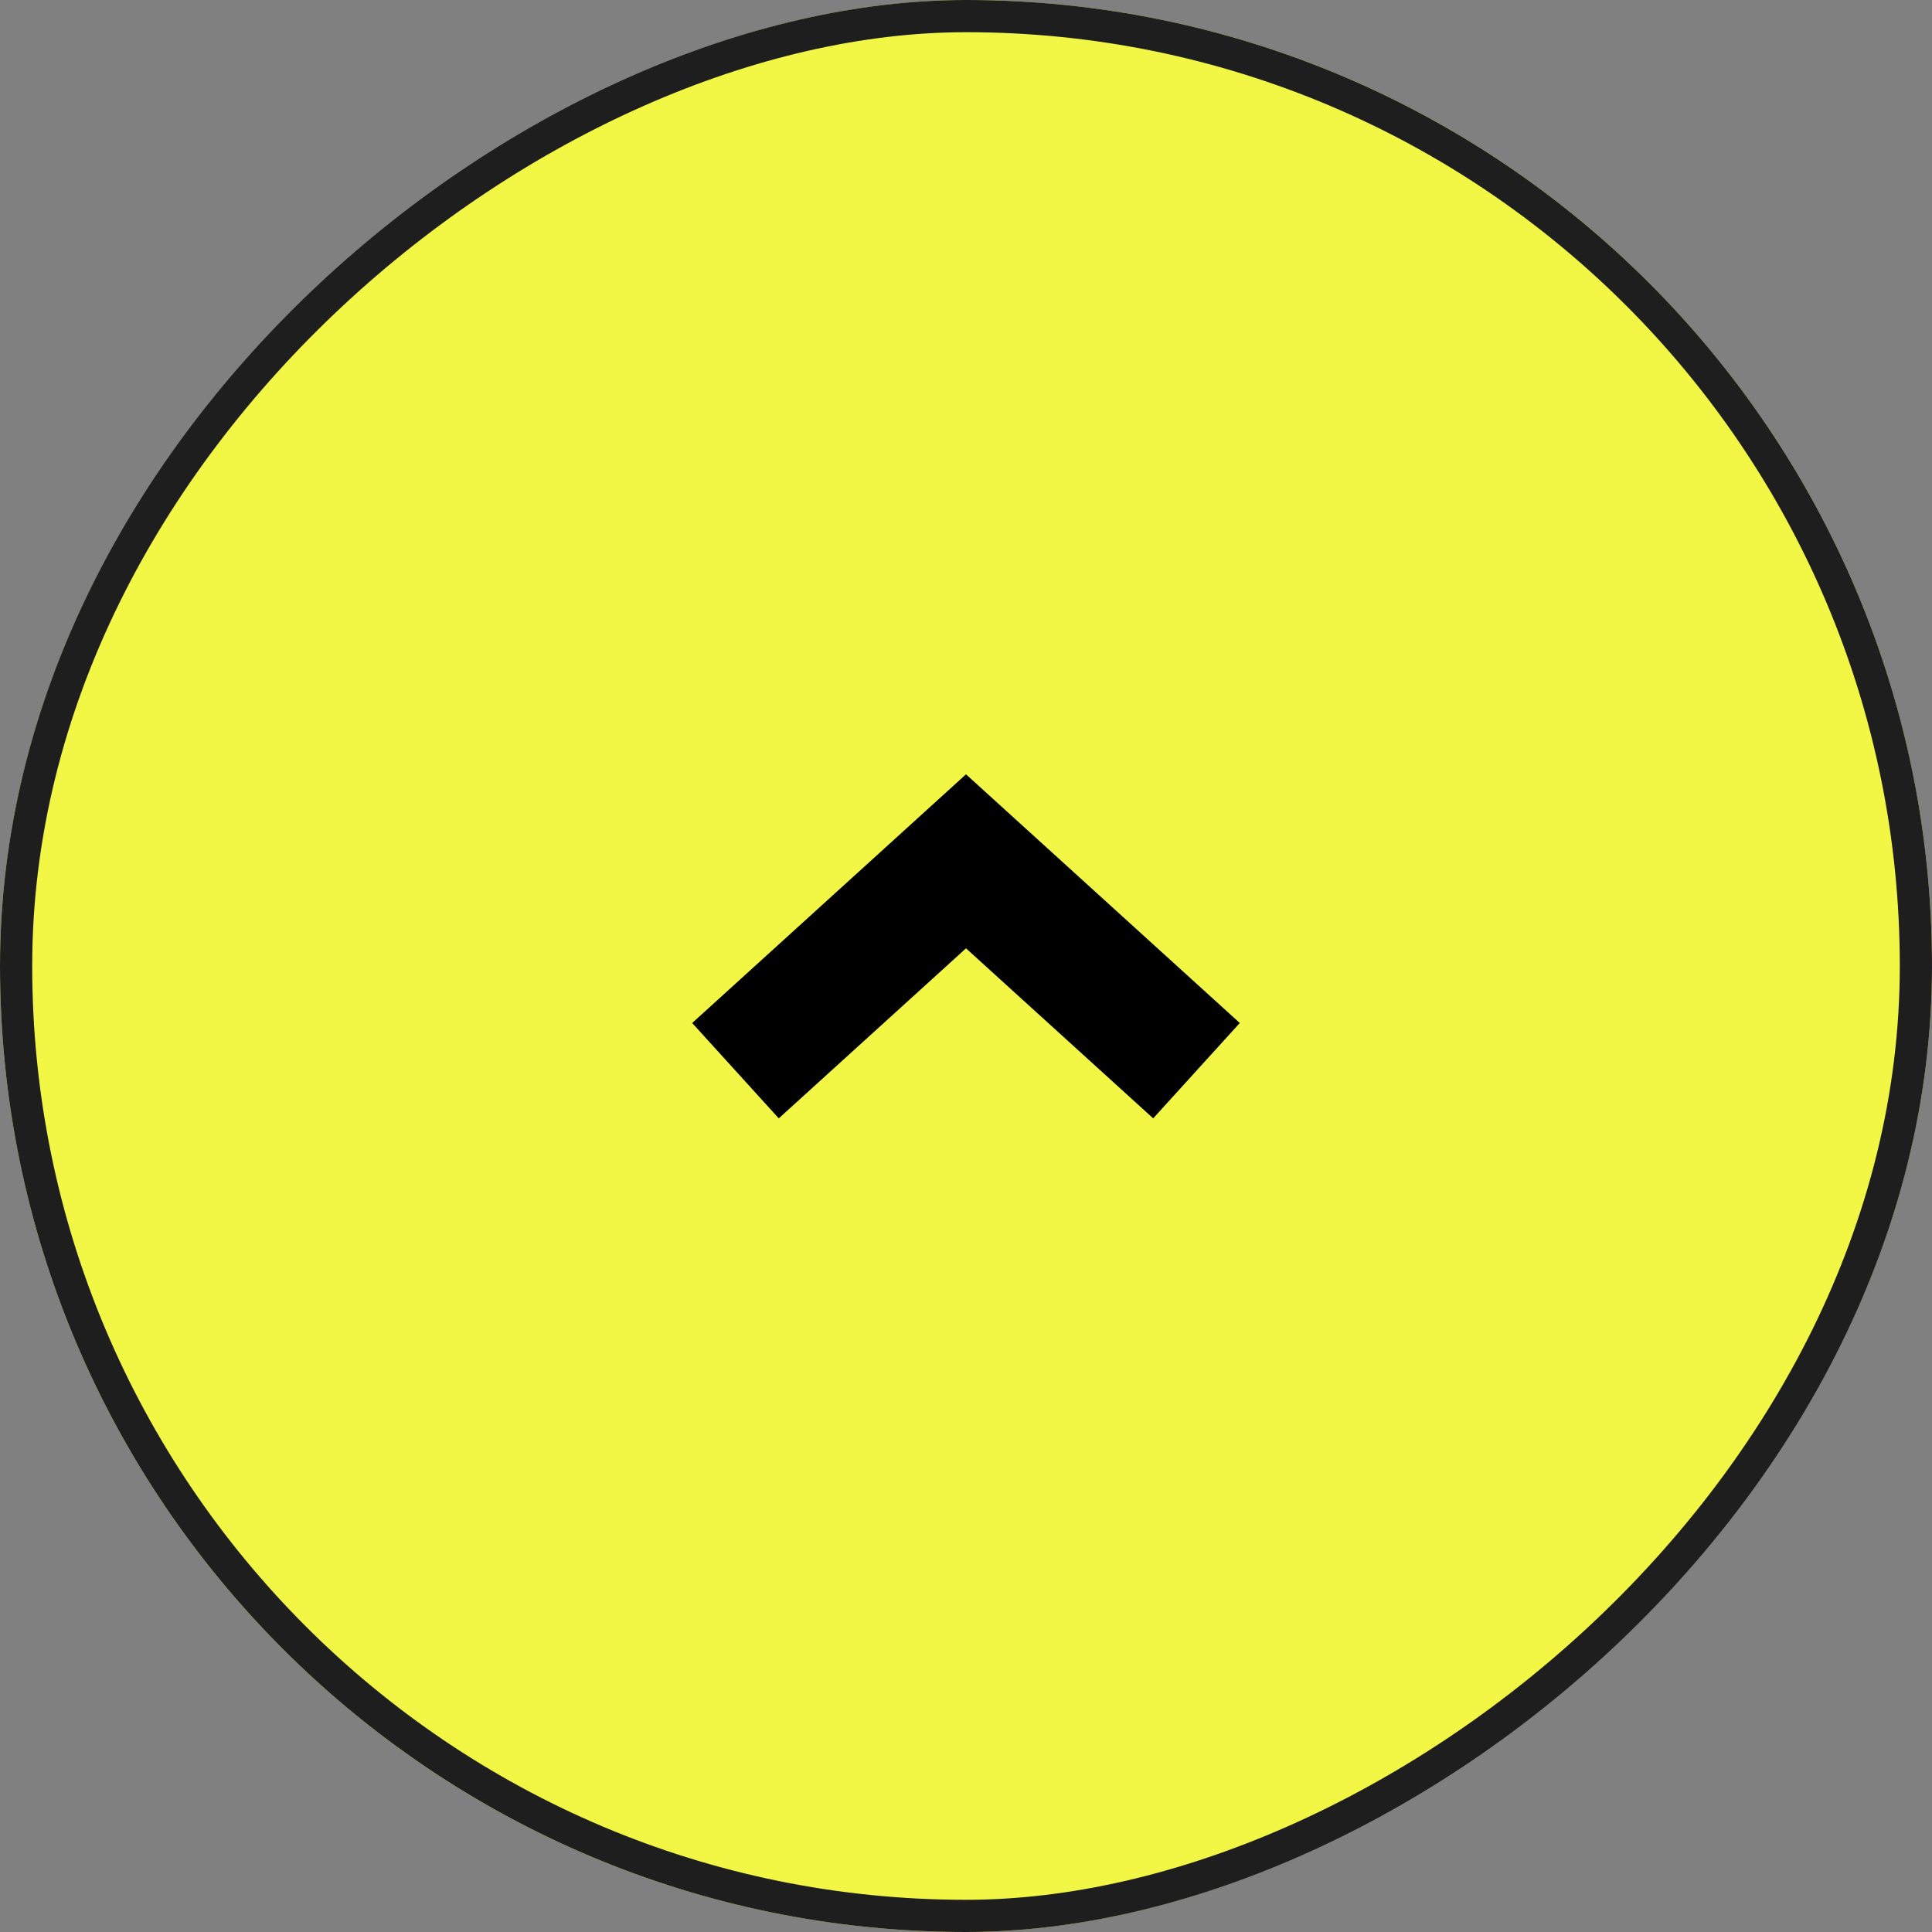
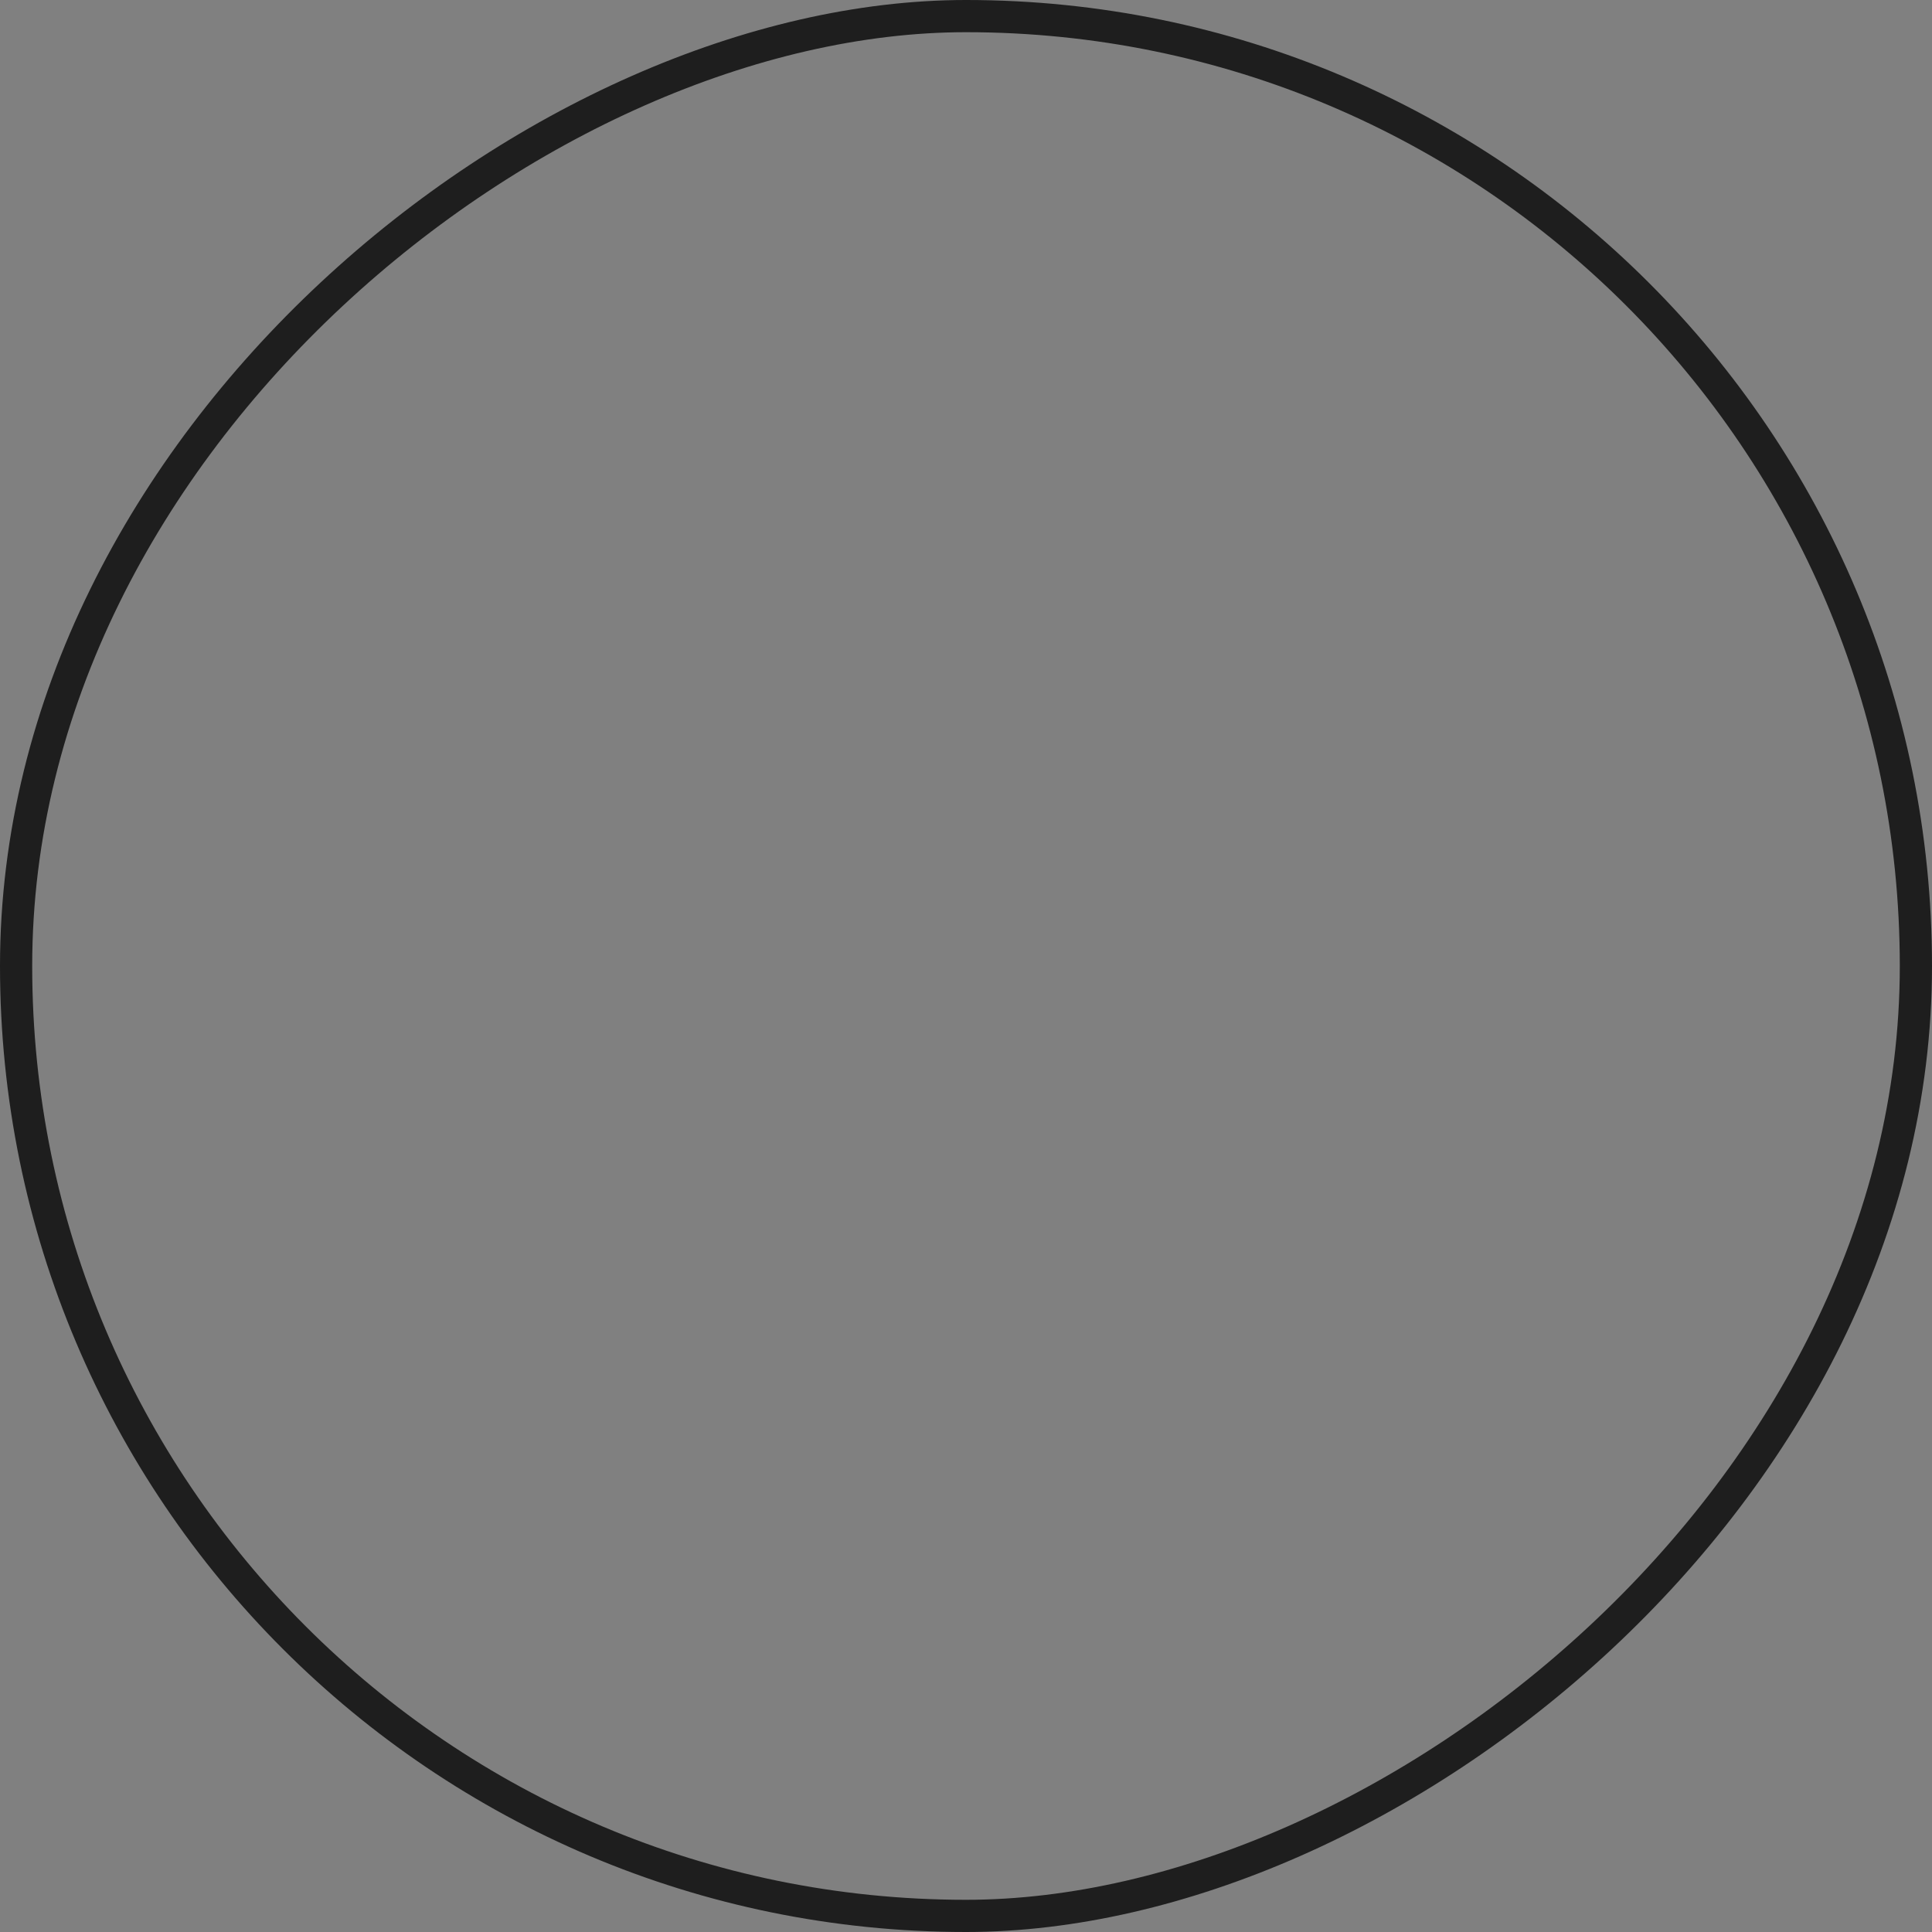
<svg xmlns="http://www.w3.org/2000/svg" width="60" height="60" viewBox="0 0 60 60">
  <rect x="0" y="0" width="60" height="60" fill="#808080" stroke="none" />
  <g id="Group_419" data-name="Group 419" transform="translate(-1770 -7366.898)">
    <g id="Rectangle_252" data-name="Rectangle 252" transform="translate(1770 7426.898) rotate(-90)" fill="#f1f744" stroke="#1e1e1e" stroke-width="1">
-       <rect width="60" height="60" rx="30" stroke="none" />
      <rect x="0.5" y="0.5" width="59" height="59" rx="29.5" fill="none" />
    </g>
-     <path id="Path_1264" data-name="Path 1264" d="M7.276,17.917l3.251-3.579,3.251-3.579L10.527,7.18,7.276,3.6" transform="translate(1789.241 7407.425) rotate(-90)" fill="none" stroke="#000" stroke-miterlimit="10" stroke-width="4" />
  </g>
</svg>